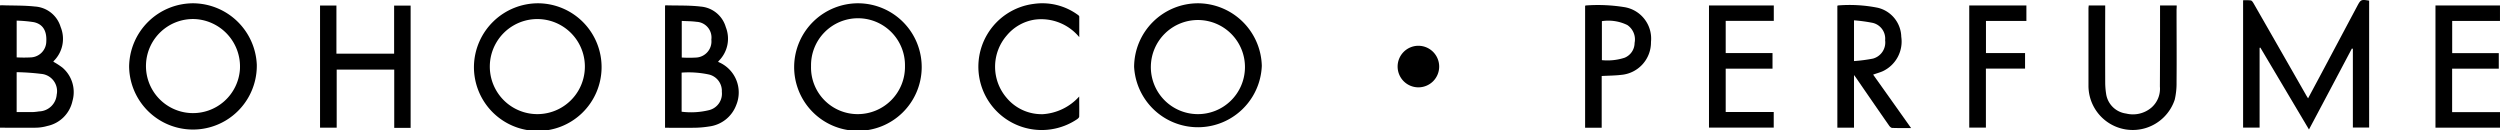
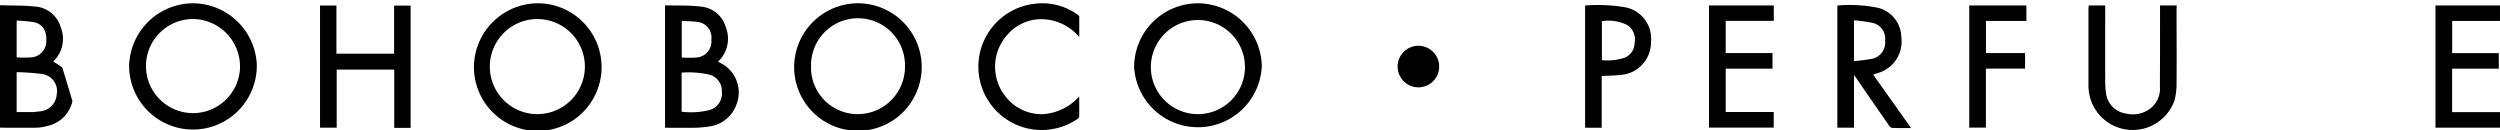
<svg xmlns="http://www.w3.org/2000/svg" viewBox="0 0 152.529 7.944" height="7.944" width="152.529" data-sanitized-data-name="Gruppe 658" data-name="Gruppe 658" id="Gruppe_658">
  <defs>
    <clipPath id="clip-path">
      <rect height="7.944" width="152.529" data-sanitized-data-name="Rechteck 795" data-name="Rechteck 795" id="Rechteck_795" />
    </clipPath>
  </defs>
  <g clip-path="url(#clip-path)" transform="translate(0 0)" data-sanitized-data-name="Gruppe 657" data-name="Gruppe 657" id="Gruppe_657">
-     <path transform="translate(-162.115 0)" d="M305.937.365c-.554,1.039-1.108,2.083-1.662,3.122-.439.829-.883,1.657-1.341,2.513-.05-.082-.092-.146-.128-.211Q301.213,3,299.615.214c-.041-.073-.105-.174-.174-.188a2.7,2.7,0,0,0-.471-.009V7.785h1.007V2.919l.046-.014L302.989,7.9c.888-1.671,1.753-3.3,2.618-4.939.018,0,.041.014.06.018v4.8h.993V.04c-.485-.082-.513-.069-.723.325" data-sanitized-data-name="Pfad 445" data-name="Pfad 445" id="Pfad_445" />
    <path transform="translate(-81.965 -0.237)" d="M155.087.438a3.9,3.9,0,0,0-3.928,3.877,3.9,3.9,0,0,0,7.791-.06A3.915,3.915,0,0,0,155.087.438M155.014,7.2a2.869,2.869,0,0,1-2.833-2.93,2.871,2.871,0,1,1,2.833,2.93" data-sanitized-data-name="Pfad 446" data-name="Pfad 446" id="Pfad_446" />
    <path transform="translate(-9.332 -0.237)" d="M21.137.438A3.91,3.91,0,0,0,17.21,4.3,3.894,3.894,0,1,0,25,4.191,3.916,3.916,0,0,0,21.137.438m2.834,4.028A2.87,2.87,0,1,1,21.211,1.4a2.9,2.9,0,0,1,2.76,3.067" data-sanitized-data-name="Pfad 447" data-name="Pfad 447" id="Pfad_447" />
    <path transform="translate(-34.253 -0.237)" d="M67.12.438a3.915,3.915,0,0,0-3.95,3.795A3.894,3.894,0,1,0,67.12.438M67.033,7.2a2.9,2.9,0,0,1,.009-5.8,2.9,2.9,0,0,1-.009,5.8" data-sanitized-data-name="Pfad 448" data-name="Pfad 448" id="Pfad_448" />
    <path transform="translate(-57.397 -0.237)" d="M109.8.438a3.9,3.9,0,0,0-3.95,3.836A3.891,3.891,0,1,0,109.8.438M109.727,7.2a2.844,2.844,0,0,1-2.847-2.93,2.866,2.866,0,1,1,5.731,0,2.882,2.882,0,0,1-2.884,2.93" data-sanitized-data-name="Pfad 449" data-name="Pfad 449" id="Pfad_449" />
    <path transform="translate(-48.065 -0.384)" d="M91.876,4.155c.032-.037.046-.06.064-.078a1.909,1.909,0,0,0,.407-2.037A1.737,1.737,0,0,0,90.824.786C90.114.7,89.391.731,88.672.708c-.009,0-.023.018-.032.023V8.179c.581,0,1.154.009,1.721,0a6.155,6.155,0,0,0,.966-.078,2.035,2.035,0,0,0,1.657-1.309,2.009,2.009,0,0,0-1.108-2.632m-2.216-2.5c.311.018.609.014.9.055a.958.958,0,0,1,.906,1.085.986.986,0,0,1-.906,1.094,7.383,7.383,0,0,1-.9,0c0-.723,0-1.46,0-2.238M91.341,7.1a4.622,4.622,0,0,1-1.689.1V4.814a5.9,5.9,0,0,1,1.68.119,1.027,1.027,0,0,1,.774,1.053A1.034,1.034,0,0,1,91.341,7.1" data-sanitized-data-name="Pfad 450" data-name="Pfad 450" id="Pfad_450" />
-     <path transform="translate(0 -0.382)" d="M3.8,4.5a4.637,4.637,0,0,0-.545-.352A.242.242,0,0,1,3.282,4.1,1.9,1.9,0,0,0,3.7,2.03,1.749,1.749,0,0,0,2.129.78C1.5.711.865.725.229.707.156.7.078.707,0,.707V8.173c.751,0,1.474.009,2.2,0a2.683,2.683,0,0,0,.687-.105,1.985,1.985,0,0,0,1.533-1.52A1.964,1.964,0,0,0,3.8,4.5M1.016,1.64a8.279,8.279,0,0,1,1.035.092c.558.114.81.526.774,1.176a.985.985,0,0,1-.925.975,8.093,8.093,0,0,1-.883,0V1.64m2.444,4.5A1.11,1.11,0,0,1,2.38,7.179,3.444,3.444,0,0,1,2,7.22c-.325,0-.645,0-.984,0V4.785a14.579,14.579,0,0,1,1.5.105,1.056,1.056,0,0,1,.948,1.245" data-sanitized-data-name="Pfad 451" data-name="Pfad 451" id="Pfad_451" />
+     <path transform="translate(0 -0.382)" d="M3.8,4.5a4.637,4.637,0,0,0-.545-.352A.242.242,0,0,1,3.282,4.1,1.9,1.9,0,0,0,3.7,2.03,1.749,1.749,0,0,0,2.129.78C1.5.711.865.725.229.707.156.7.078.707,0,.707V8.173c.751,0,1.474.009,2.2,0a2.683,2.683,0,0,0,.687-.105,1.985,1.985,0,0,0,1.533-1.52M1.016,1.64a8.279,8.279,0,0,1,1.035.092c.558.114.81.526.774,1.176a.985.985,0,0,1-.925.975,8.093,8.093,0,0,1-.883,0V1.64m2.444,4.5A1.11,1.11,0,0,1,2.38,7.179,3.444,3.444,0,0,1,2,7.22c-.325,0-.645,0-.984,0V4.785a14.579,14.579,0,0,1,1.5.105,1.056,1.056,0,0,1,.948,1.245" data-sanitized-data-name="Pfad 451" data-name="Pfad 451" id="Pfad_451" />
    <path transform="translate(-23.132 -0.4)" d="M47.178,3.673h-3.52V.738h-1V8.191h1.016V4.648h3.511V8.2h1V.743H47.178v2.93" data-sanitized-data-name="Pfad 452" data-name="Pfad 452" id="Pfad_452" />
    <path transform="translate(-132.79 -0.375)" d="M247.664,4.718a2,2,0,0,0,1.126-2.1A1.866,1.866,0,0,0,247.362.85a8.726,8.726,0,0,0-2.44-.142c-.009,0-.023.018-.032.027V8.165h1.016V4.952c.078.105.119.156.156.215.659.957,1.314,1.909,1.978,2.861.046.069.128.151.2.151.366.014.728.009,1.149.009C248.6,7.076,247.838,6,247.074,4.929c.206-.078.407-.128.59-.211M245.906,4.1V1.615a9.721,9.721,0,0,1,1.144.156.99.99,0,0,1,.755,1.062,1.019,1.019,0,0,1-.742,1.117,9.412,9.412,0,0,1-1.158.151" data-sanitized-data-name="Pfad 453" data-name="Pfad 453" id="Pfad_453" />
    <path transform="translate(-150.932 -0.395)" d="M283.741.728H282.72V1c0,1.561,0,3.117-.009,4.678a1.524,1.524,0,0,1-.517,1.282,1.743,1.743,0,0,1-1.547.362,1.418,1.418,0,0,1-1.218-1.208,4.645,4.645,0,0,1-.055-.714q-.007-2.211,0-4.422V.728h-1.007c0,.064-.014.119-.014.174,0,1.575,0,3.145,0,4.719a2.7,2.7,0,0,0,5.264.851,4.38,4.38,0,0,0,.11-1.039c.014-1.488,0-2.975,0-4.468a2.1,2.1,0,0,0,.009-.238" data-sanitized-data-name="Pfad 454" data-name="Pfad 454" id="Pfad_454" />
    <path transform="translate(-176.018 -0.395)" d="M325.626,7.238V4.583h2.847V3.635h-2.843V1.671h2.916V.728H324.61V8.185h3.937V7.238h-2.92" data-sanitized-data-name="Pfad 455" data-name="Pfad 455" id="Pfad_455" />
    <path transform="translate(-123.512 -0.395)" d="M227.78,8.181h3.95V7.229H228.8V4.583h2.856V3.631H228.8V1.667h2.934V.728H227.78Z" data-sanitized-data-name="Pfad 456" data-name="Pfad 456" id="Pfad_456" />
    <path transform="translate(-70.712 -0.234)" d="M134.322,7.2a2.781,2.781,0,0,1-2.211-1.016,2.911,2.911,0,0,1,.037-3.8,2.758,2.758,0,0,1,1.694-.952A3.008,3.008,0,0,1,136.56,2.5c0-.458,0-.856,0-1.25,0-.041-.055-.092-.1-.119a3.67,3.67,0,0,0-2.682-.659A3.863,3.863,0,1,0,136.437,7.5c.05-.037.119-.1.119-.156.009-.389,0-.778,0-1.222a3.272,3.272,0,0,1-2.238,1.08" data-sanitized-data-name="Pfad 457" data-name="Pfad 457" id="Pfad_457" />
    <path transform="translate(-114.56 -0.373)" d="M213.687.812a10.106,10.106,0,0,0-2.38-.105c-.009,0-.023.014-.037.027V8.168h1.012V5.01c.421-.023.81-.023,1.19-.069a1.988,1.988,0,0,0,1.817-2.01,1.946,1.946,0,0,0-1.6-2.119m.6,2.179a.977.977,0,0,1-.613.906,3.383,3.383,0,0,1-1.382.146V1.663a2.623,2.623,0,0,1,1.552.238,1.062,1.062,0,0,1,.444,1.089" data-sanitized-data-name="Pfad 458" data-name="Pfad 458" id="Pfad_458" />
    <path transform="translate(-142.323 -0.395)" d="M262.47,8.181h1.016v-3.6h2.389V3.631h-2.385V1.671h2.467V.728H262.47Z" data-sanitized-data-name="Pfad 459" data-name="Pfad 459" id="Pfad_459" />
    <path transform="translate(-100.993 -3.307)" d="M187.523,6.1A1.268,1.268,0,1,0,188.8,7.361,1.27,1.27,0,0,0,187.523,6.1" data-sanitized-data-name="Pfad 460" data-name="Pfad 460" id="Pfad_460" />
  </g>
</svg>